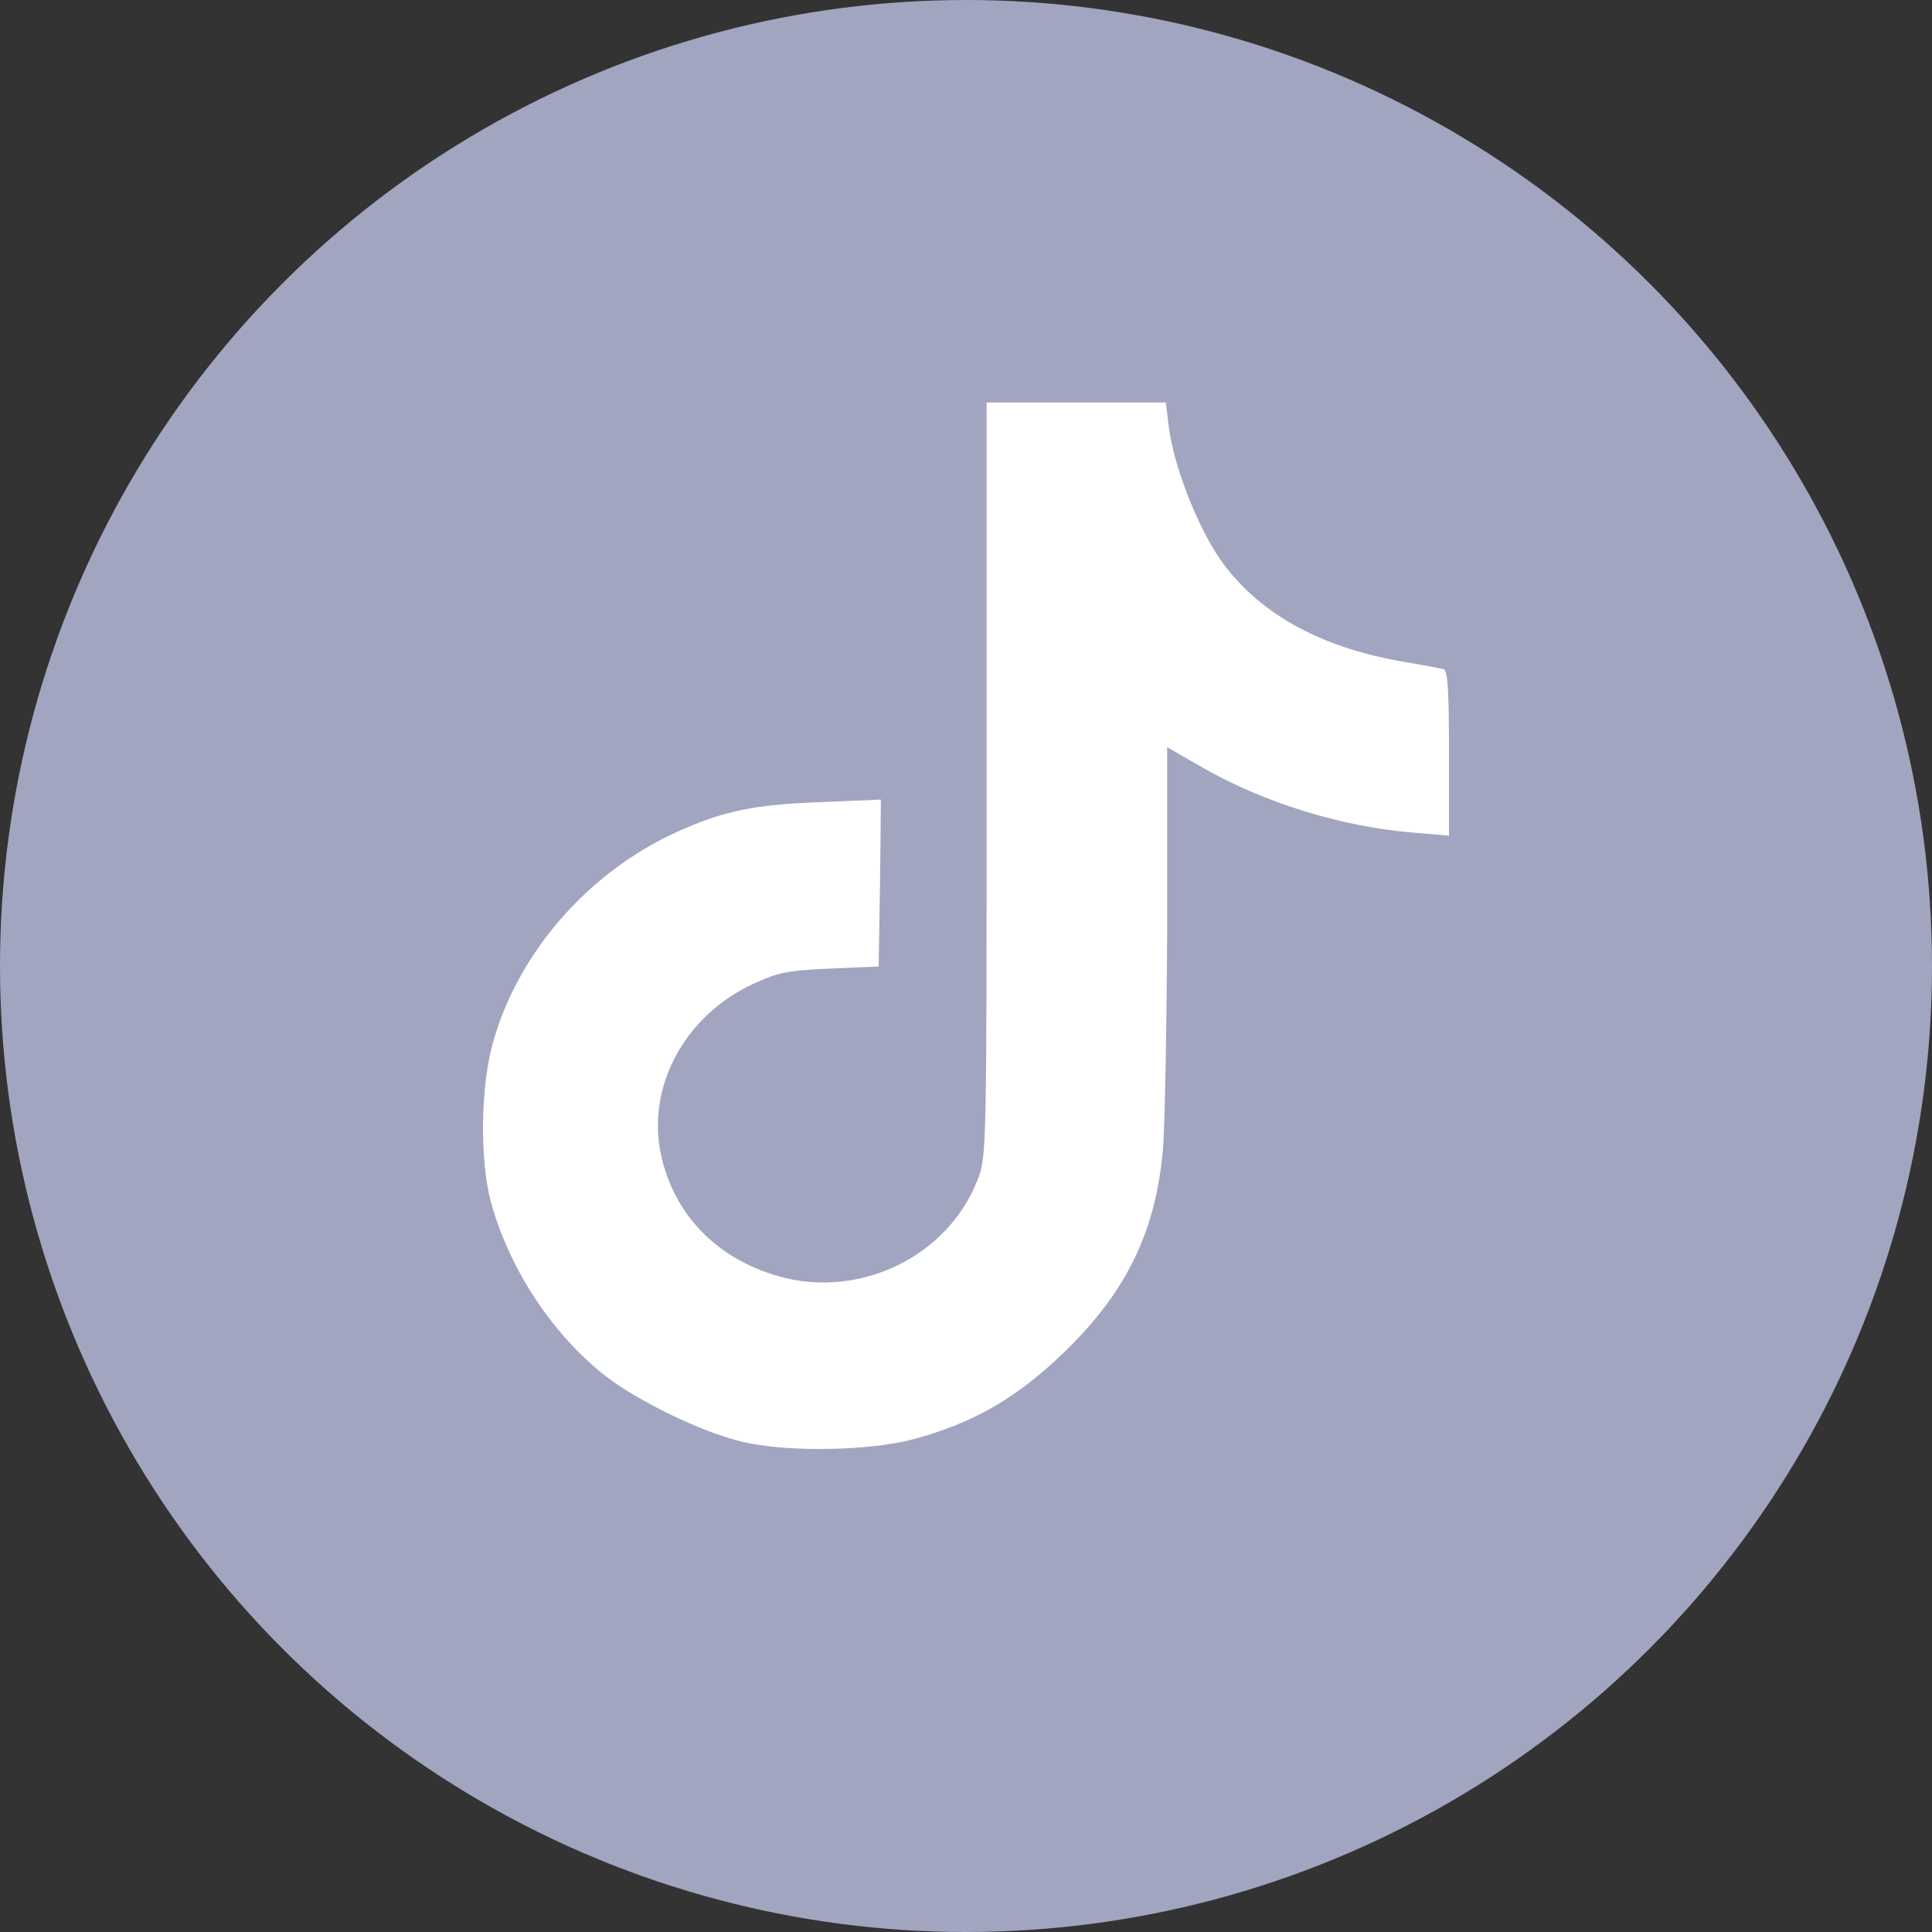
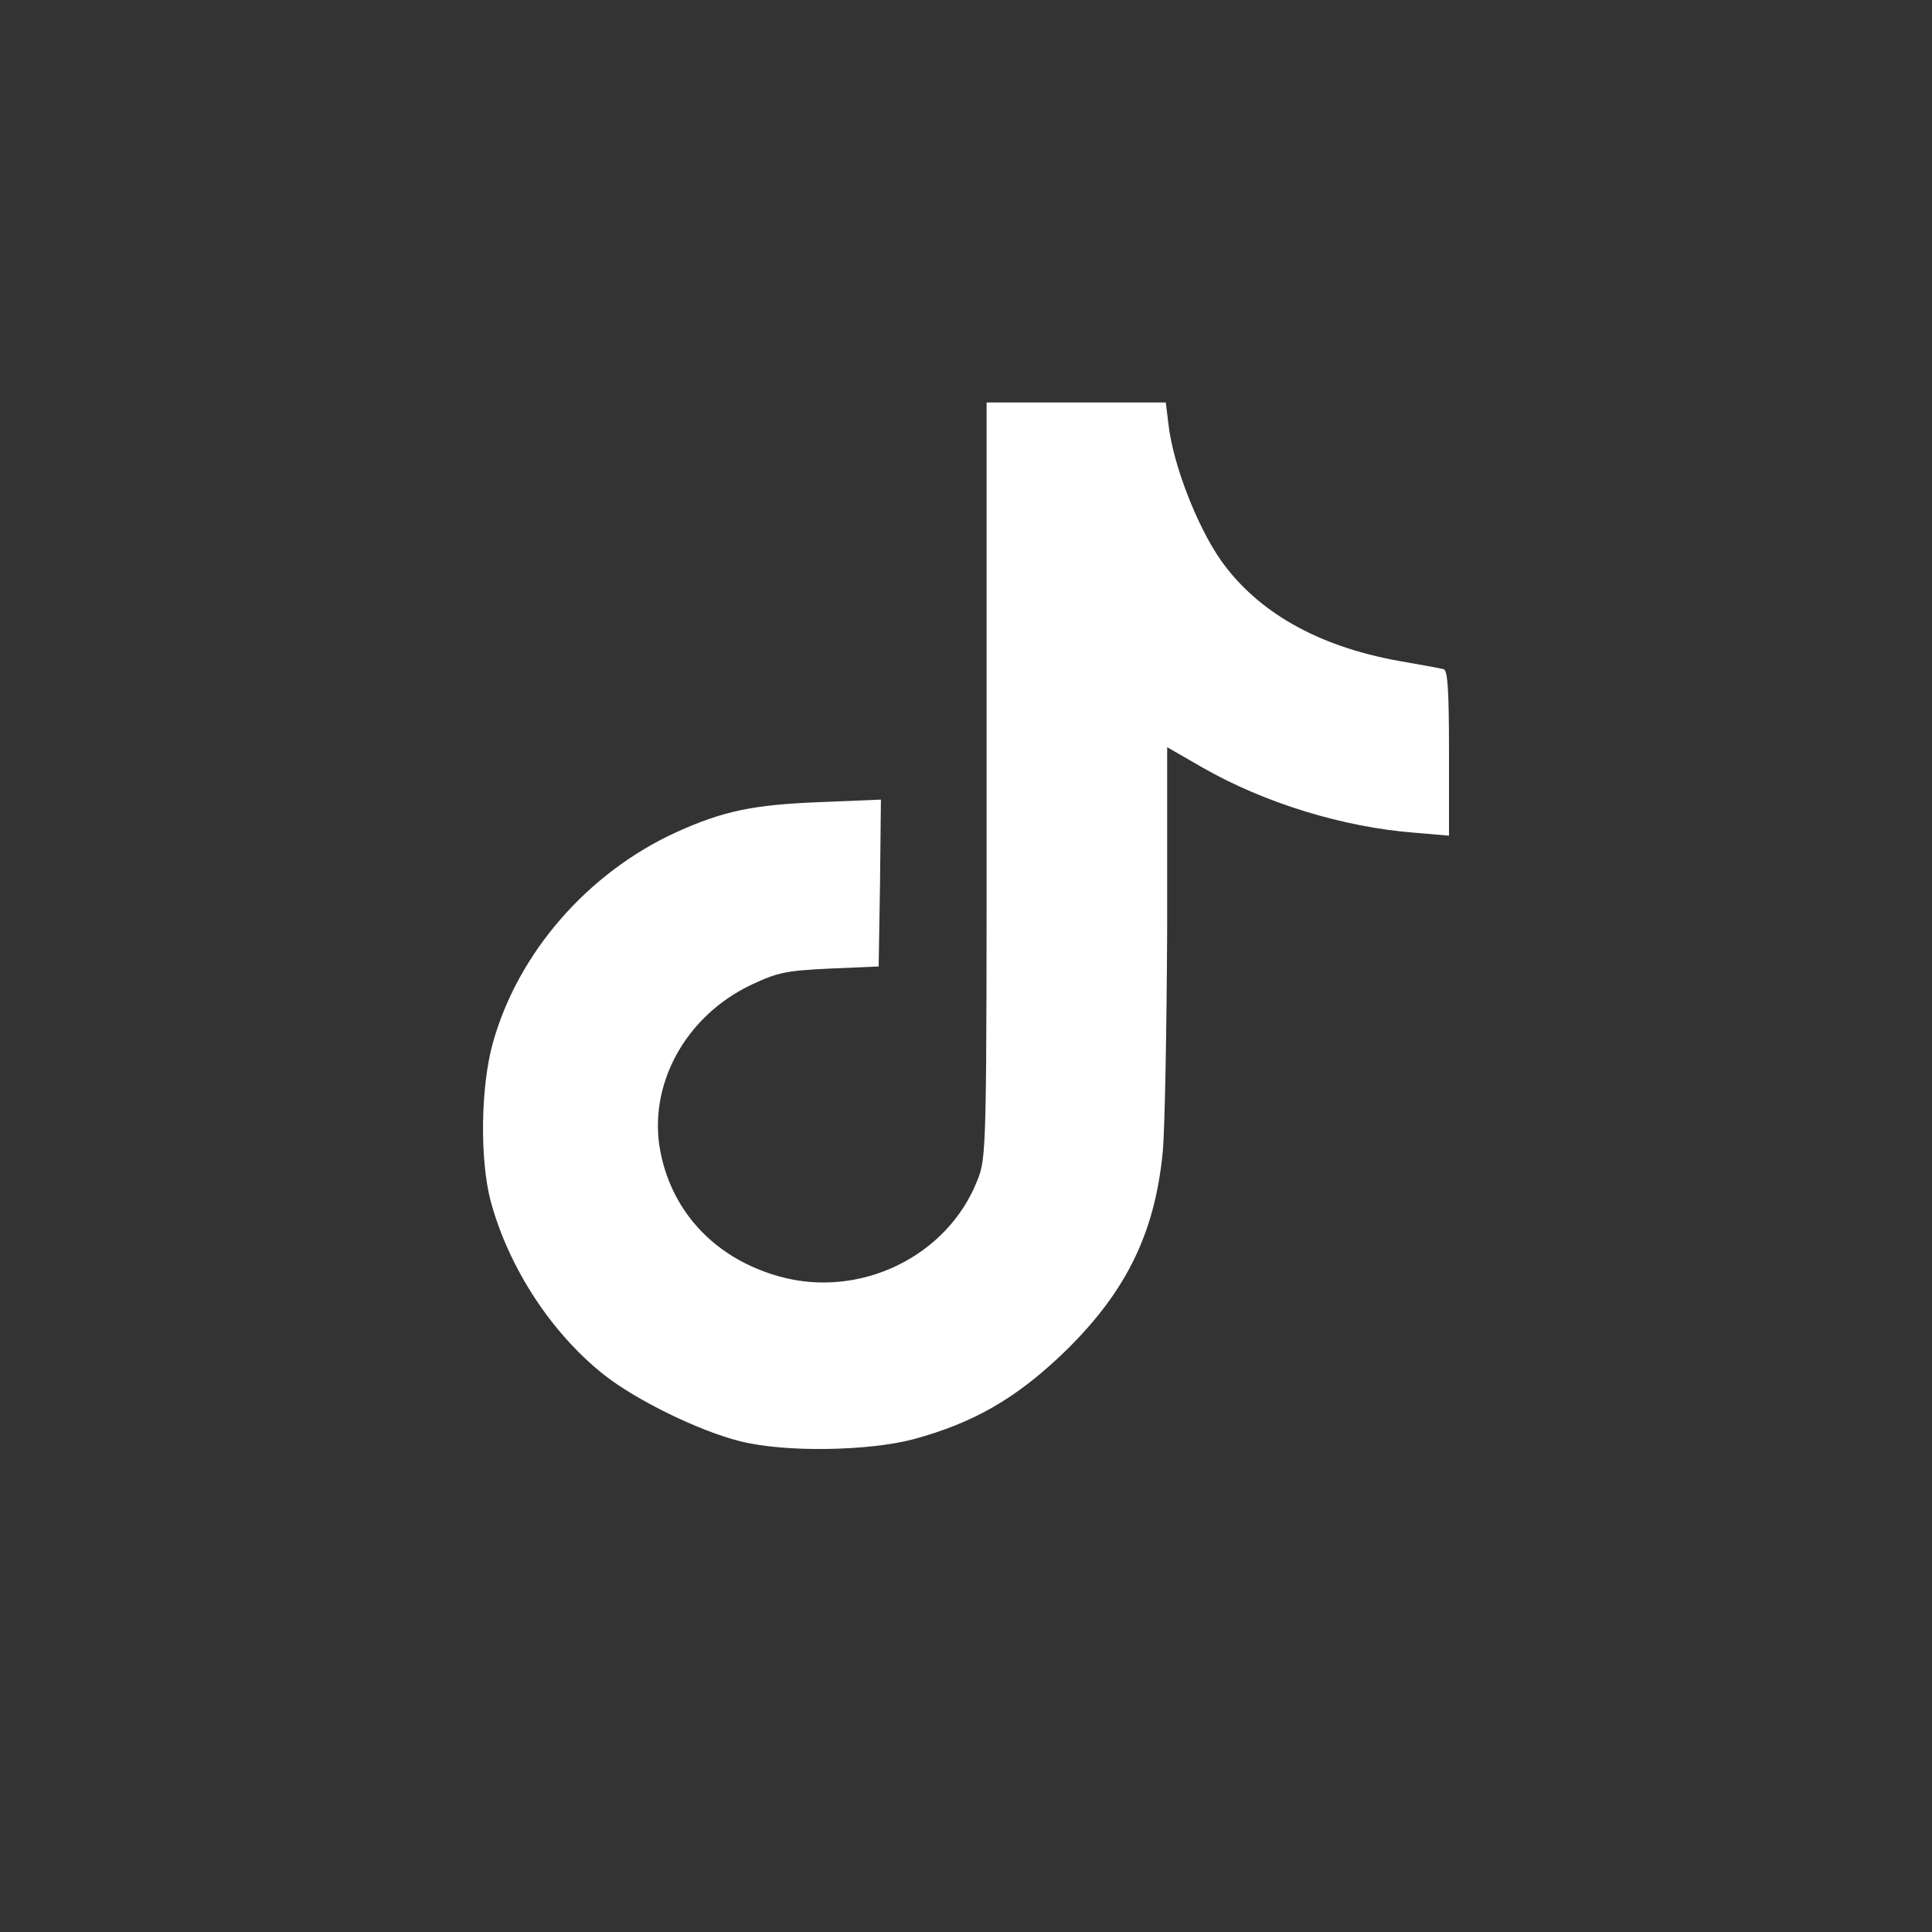
<svg xmlns="http://www.w3.org/2000/svg" width="24" height="24" viewBox="0 0 24 24" fill="none">
  <rect x="0" y="0" width="24" height="24" fill="#333333" stroke="none" />
-   <circle cx="12" cy="12" r="12" fill="#A1A5C0" />
  <path d="M15.161 6.953C14.865 6.526 14.57 5.761 14.515 5.271L14.482 5H13.372H12.256V9.688C12.256 14.298 12.256 14.377 12.141 14.663C11.769 15.611 10.68 16.137 9.679 15.856C8.897 15.637 8.36 15.075 8.207 14.324C8.038 13.491 8.508 12.621 9.34 12.23C9.662 12.079 9.766 12.058 10.308 12.032L10.915 12.006L10.932 10.97L10.943 9.933L10.193 9.964C9.356 9.996 8.984 10.074 8.399 10.339C7.305 10.839 6.435 11.834 6.123 12.954C5.97 13.496 5.959 14.408 6.096 14.923C6.32 15.752 6.856 16.57 7.512 17.085C7.912 17.398 8.689 17.778 9.192 17.903C9.739 18.044 10.79 18.028 11.353 17.877C12.081 17.679 12.6 17.382 13.164 16.851C13.968 16.09 14.345 15.345 14.444 14.309C14.471 14.017 14.493 12.767 14.499 11.527V9.282L14.942 9.537C15.708 9.975 16.687 10.277 17.579 10.345L18 10.381V9.355C18 8.579 17.984 8.329 17.934 8.313C17.896 8.303 17.644 8.256 17.371 8.209C16.364 8.027 15.615 7.599 15.161 6.953Z" fill="white" />
</svg>